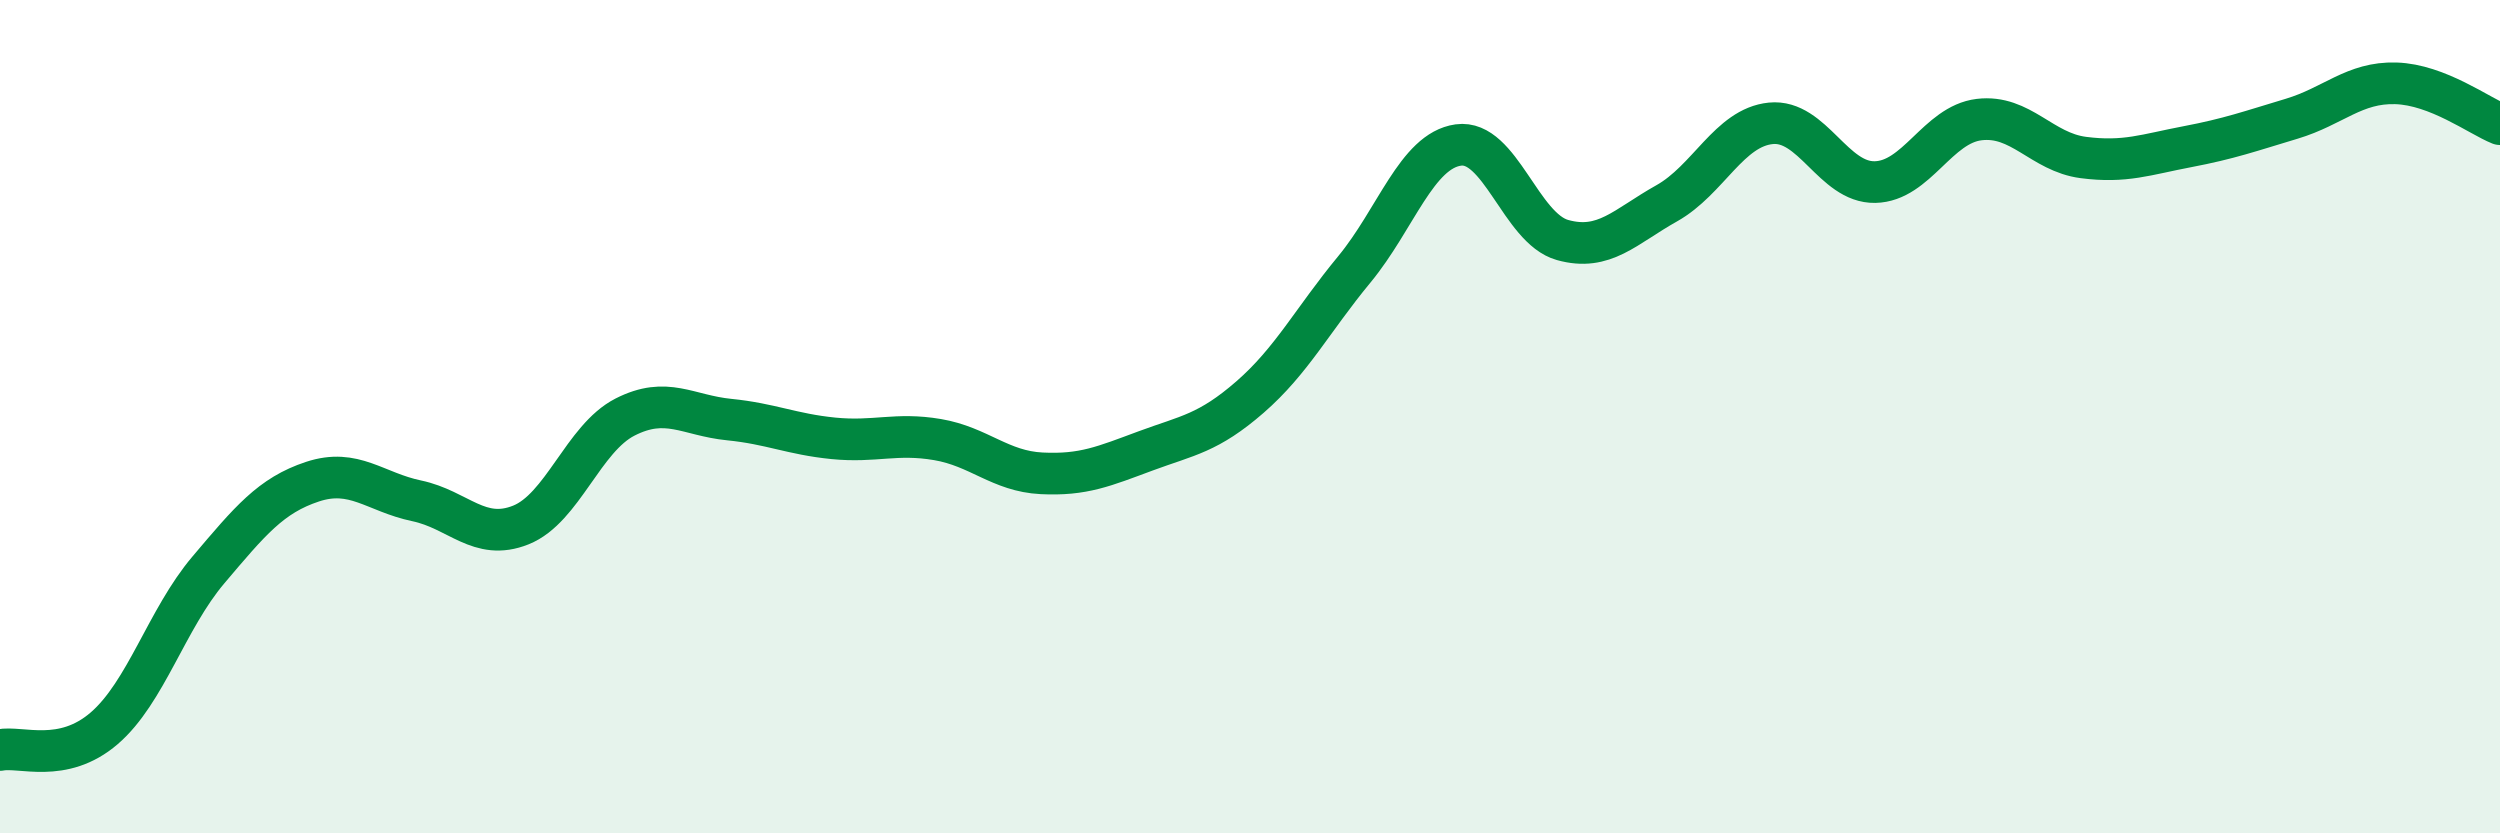
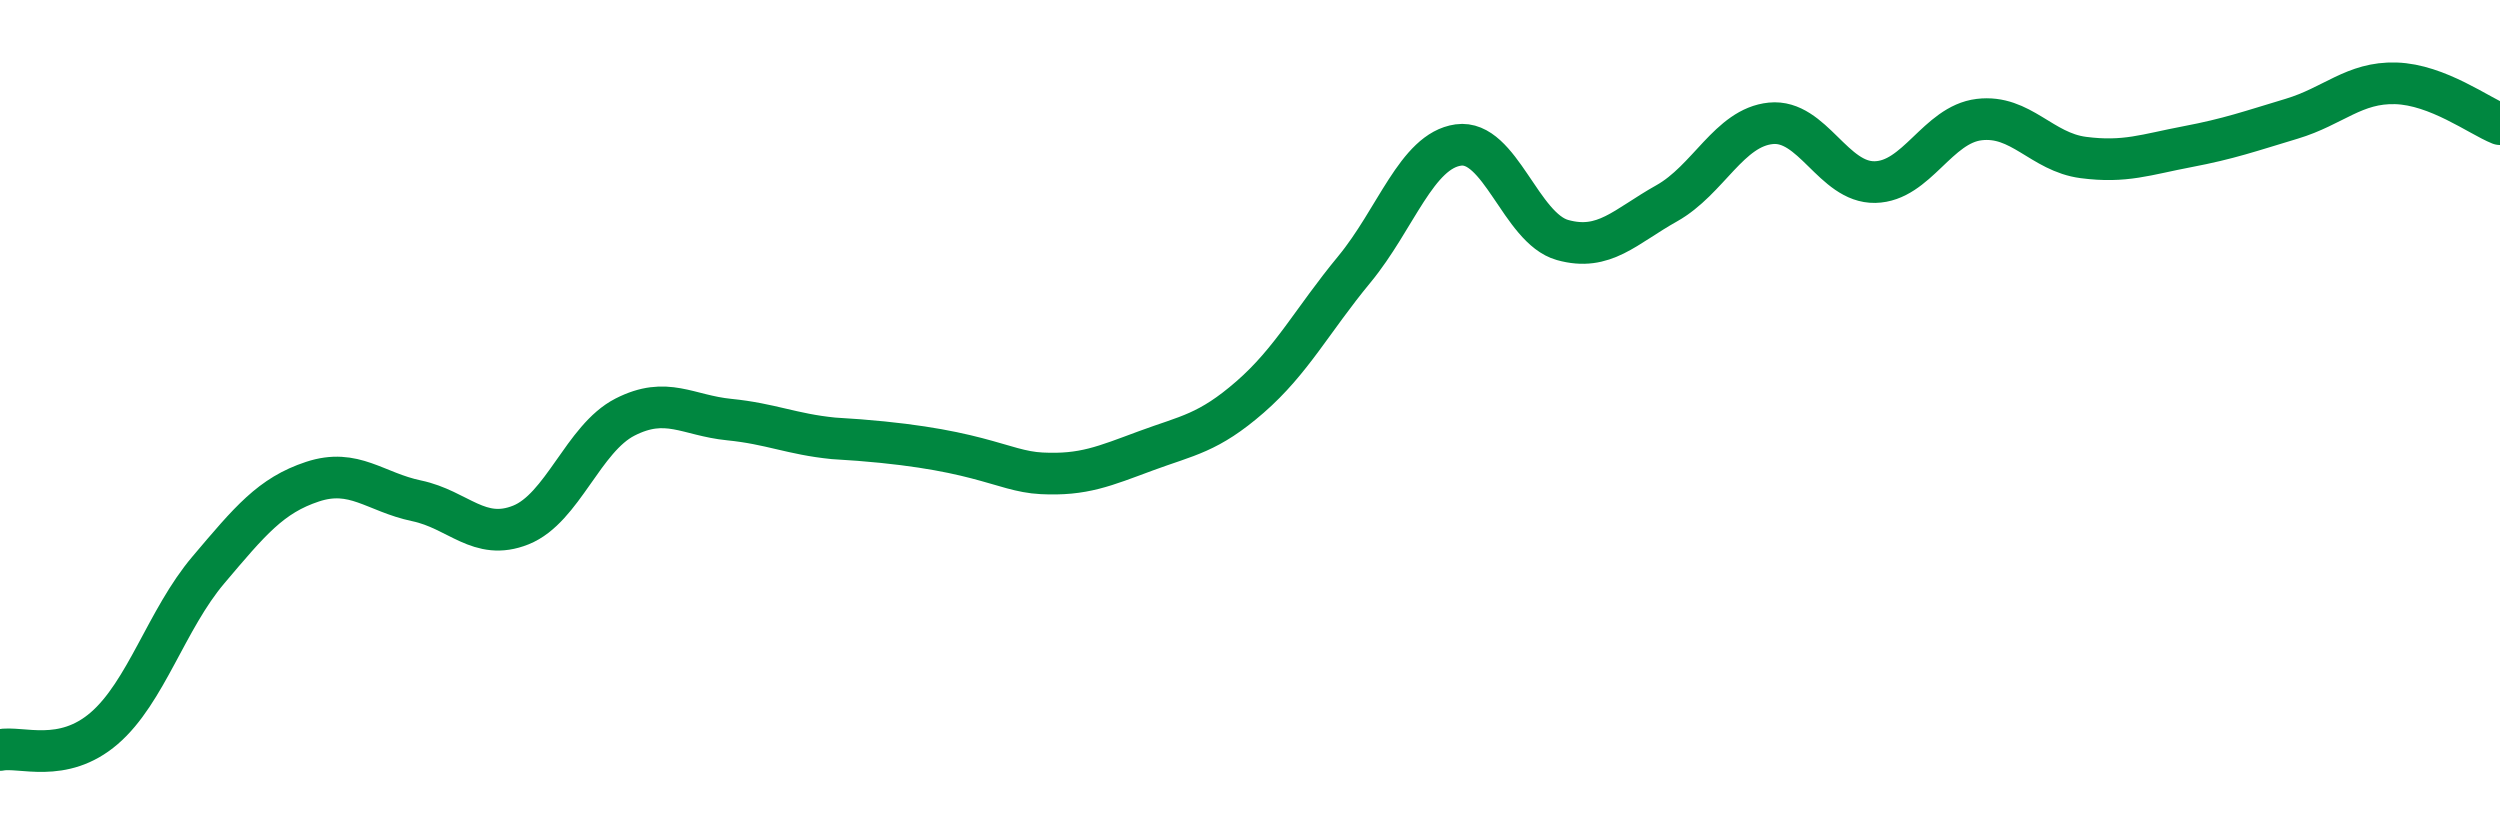
<svg xmlns="http://www.w3.org/2000/svg" width="60" height="20" viewBox="0 0 60 20">
-   <path d="M 0,18 C 0.5,17.9 1.5,18.34 2.5,17.48 C 3.5,16.62 4,14.86 5,13.68 C 6,12.5 6.5,11.89 7.5,11.56 C 8.5,11.23 9,11.81 10,12.02 C 11,12.23 11.5,13 12.5,12.6 C 13.5,12.2 14,10.52 15,10.01 C 16,9.5 16.5,9.97 17.5,10.07 C 18.5,10.17 19,10.42 20,10.52 C 21,10.62 21.5,10.38 22.5,10.55 C 23.5,10.72 24,11.31 25,11.36 C 26,11.41 26.5,11.19 27.5,10.82 C 28.5,10.45 29,10.4 30,9.53 C 31,8.66 31.5,7.68 32.5,6.47 C 33.5,5.26 34,3.62 35,3.48 C 36,3.34 36.5,5.48 37.5,5.76 C 38.5,6.04 39,5.44 40,4.88 C 41,4.32 41.5,3.06 42.5,2.96 C 43.5,2.86 44,4.39 45,4.37 C 46,4.35 46.5,2.99 47.5,2.87 C 48.5,2.75 49,3.65 50,3.78 C 51,3.91 51.5,3.71 52.5,3.52 C 53.5,3.33 54,3.15 55,2.85 C 56,2.55 56.5,1.97 57.5,2 C 58.5,2.03 59.5,2.78 60,2.98L60 20L0 20Z" fill="#008740" opacity="0.1" stroke-linecap="round" stroke-linejoin="round" />
-   <path d="M 0,18 C 0.5,17.9 1.5,18.34 2.5,17.48 C 3.5,16.62 4,14.86 5,13.68 C 6,12.5 6.5,11.89 7.5,11.56 C 8.5,11.23 9,11.81 10,12.02 C 11,12.23 11.5,13 12.5,12.6 C 13.5,12.2 14,10.52 15,10.01 C 16,9.5 16.5,9.97 17.5,10.07 C 18.5,10.17 19,10.42 20,10.52 C 21,10.62 21.5,10.38 22.5,10.55 C 23.5,10.72 24,11.31 25,11.36 C 26,11.41 26.5,11.19 27.5,10.82 C 28.5,10.45 29,10.4 30,9.53 C 31,8.66 31.5,7.68 32.5,6.47 C 33.5,5.26 34,3.62 35,3.48 C 36,3.34 36.5,5.48 37.5,5.76 C 38.5,6.04 39,5.44 40,4.88 C 41,4.32 41.5,3.06 42.5,2.96 C 43.5,2.86 44,4.39 45,4.37 C 46,4.35 46.5,2.99 47.5,2.87 C 48.5,2.75 49,3.65 50,3.78 C 51,3.91 51.5,3.71 52.5,3.52 C 53.5,3.33 54,3.15 55,2.85 C 56,2.55 56.5,1.97 57.5,2 C 58.5,2.03 59.5,2.78 60,2.98" stroke="#008740" stroke-width="1" fill="none" stroke-linecap="round" stroke-linejoin="round" />
+   <path d="M 0,18 C 0.5,17.9 1.5,18.34 2.5,17.48 C 3.5,16.62 4,14.86 5,13.68 C 6,12.5 6.5,11.89 7.5,11.56 C 8.5,11.23 9,11.81 10,12.02 C 11,12.23 11.5,13 12.5,12.6 C 13.5,12.2 14,10.52 15,10.01 C 16,9.5 16.5,9.97 17.5,10.07 C 18.5,10.17 19,10.42 20,10.52 C 23.5,10.72 24,11.31 25,11.36 C 26,11.41 26.5,11.19 27.5,10.82 C 28.5,10.45 29,10.4 30,9.53 C 31,8.66 31.5,7.68 32.5,6.47 C 33.5,5.26 34,3.62 35,3.48 C 36,3.34 36.5,5.48 37.5,5.76 C 38.5,6.04 39,5.44 40,4.88 C 41,4.32 41.5,3.06 42.5,2.96 C 43.5,2.86 44,4.39 45,4.37 C 46,4.35 46.5,2.99 47.5,2.87 C 48.5,2.75 49,3.65 50,3.78 C 51,3.91 51.5,3.71 52.5,3.52 C 53.5,3.33 54,3.15 55,2.85 C 56,2.55 56.5,1.97 57.5,2 C 58.5,2.03 59.5,2.78 60,2.98" stroke="#008740" stroke-width="1" fill="none" stroke-linecap="round" stroke-linejoin="round" />
</svg>